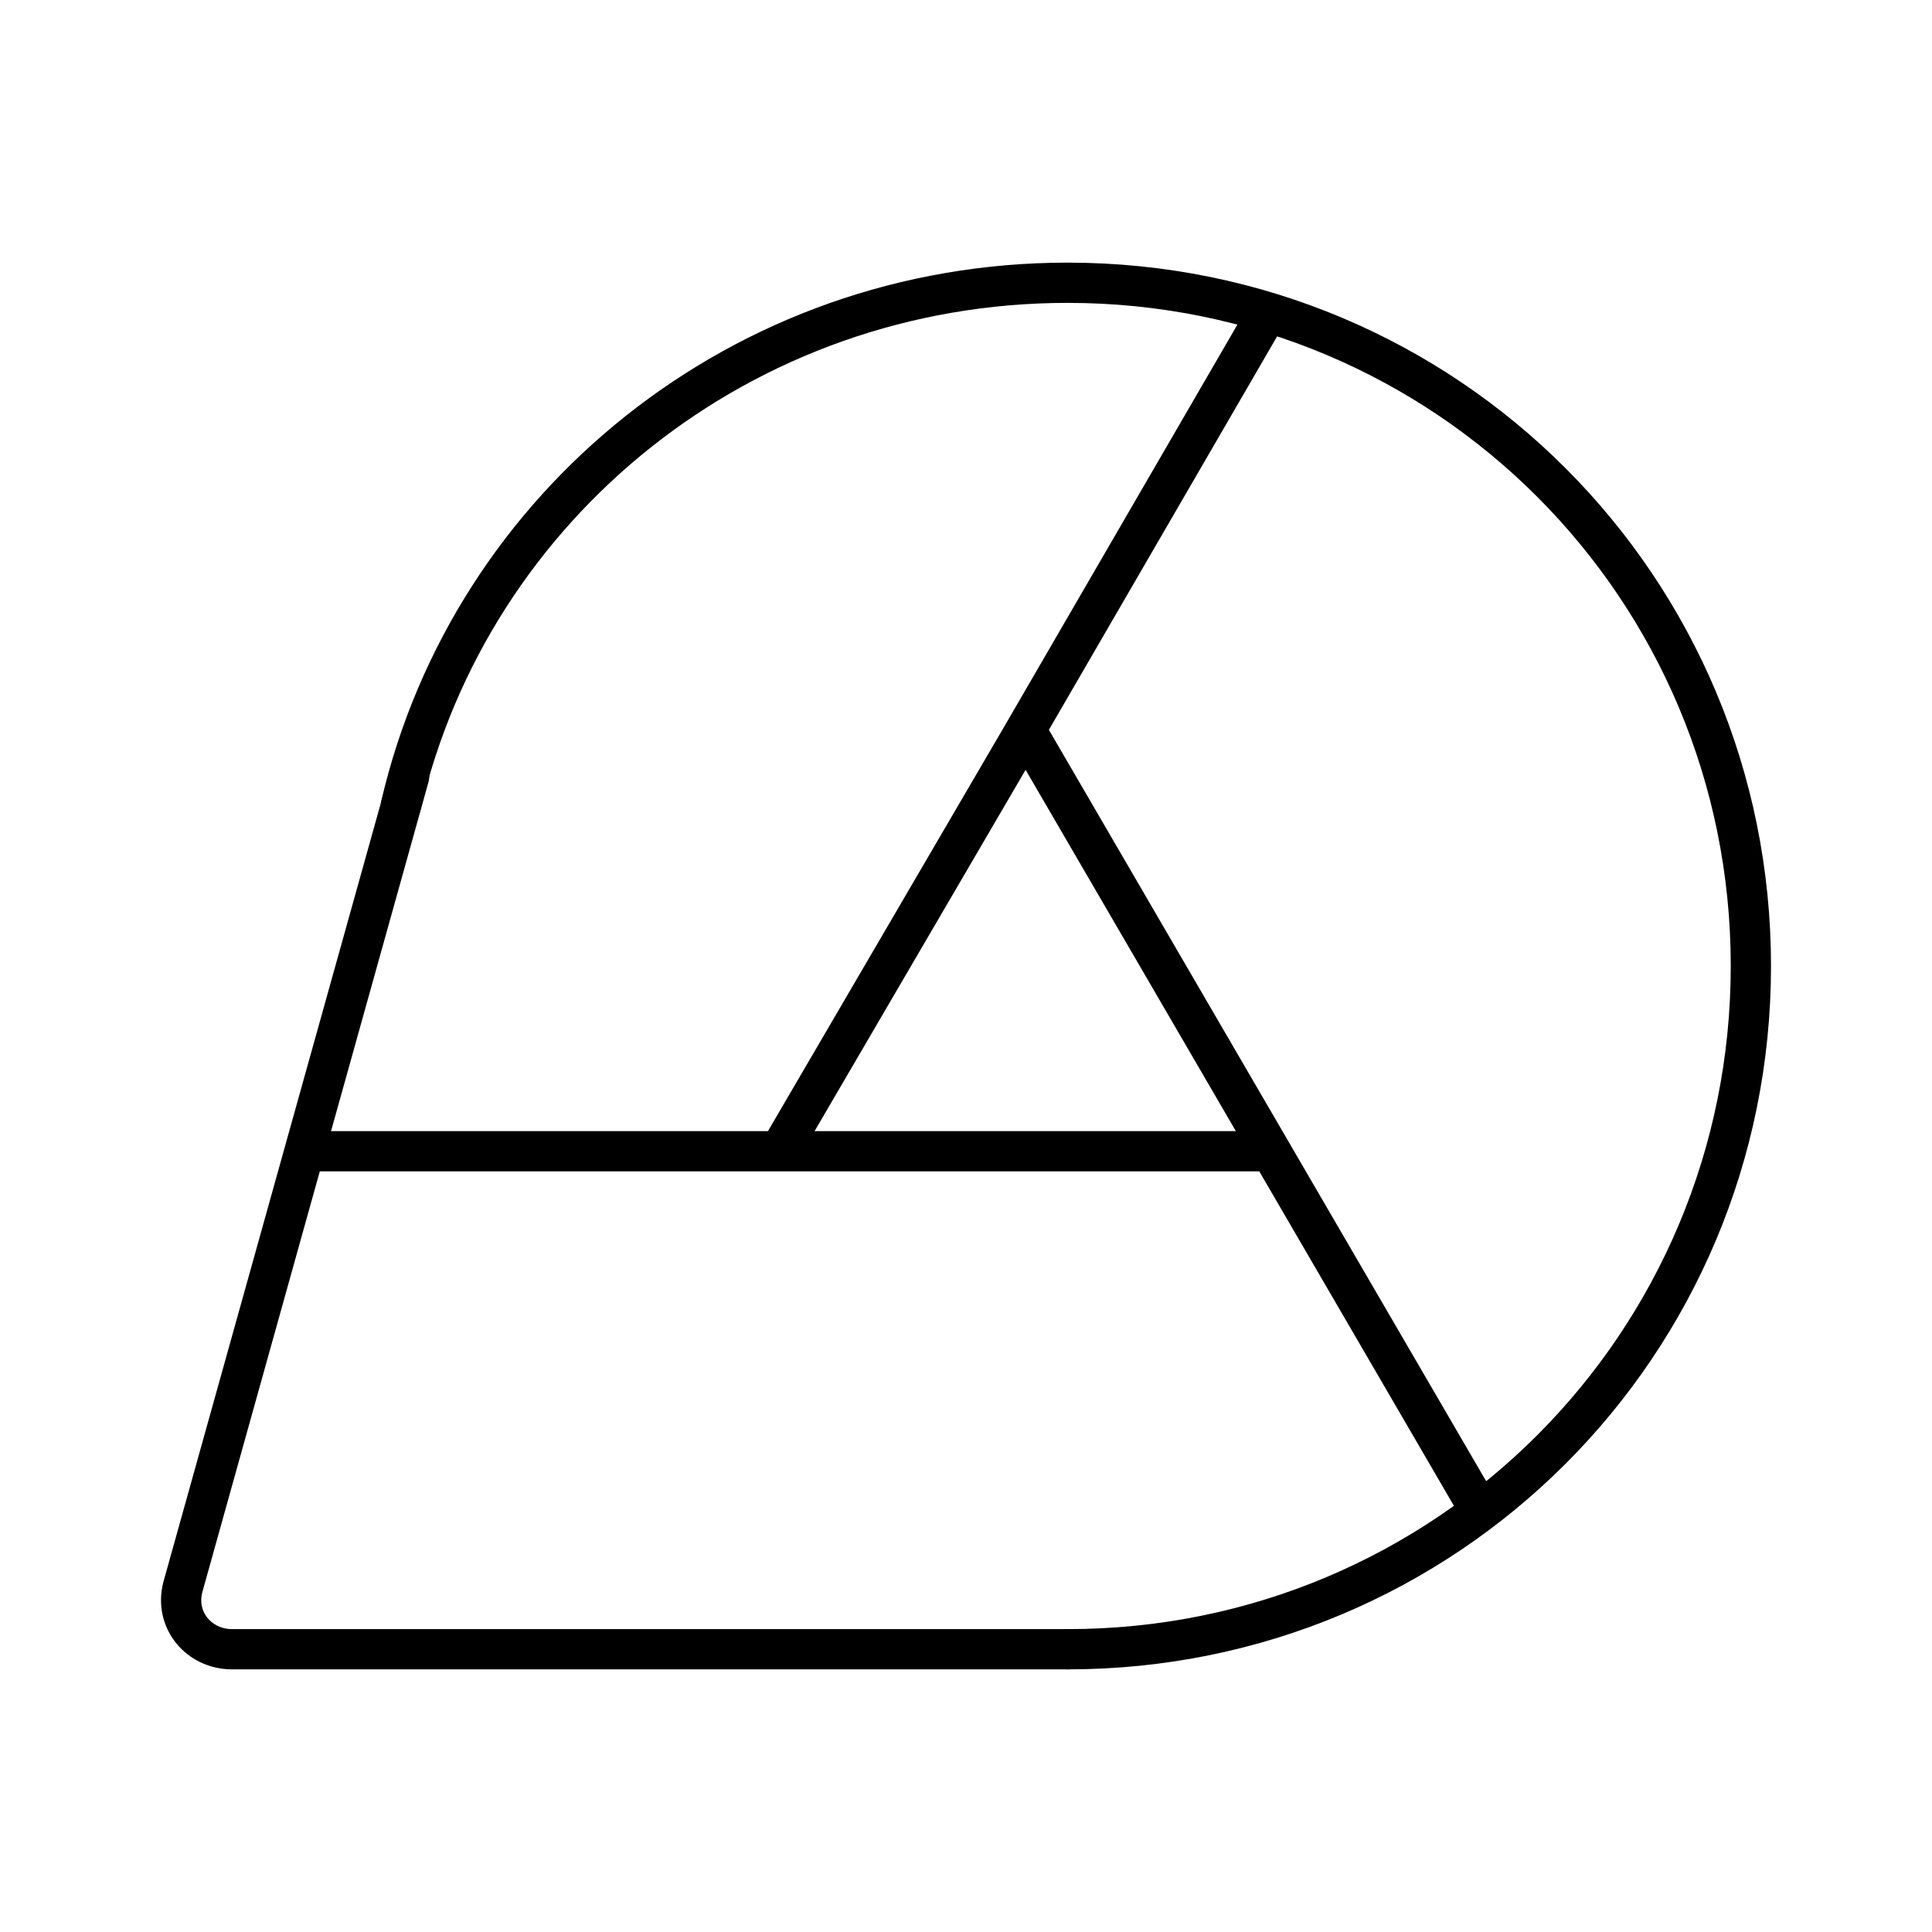
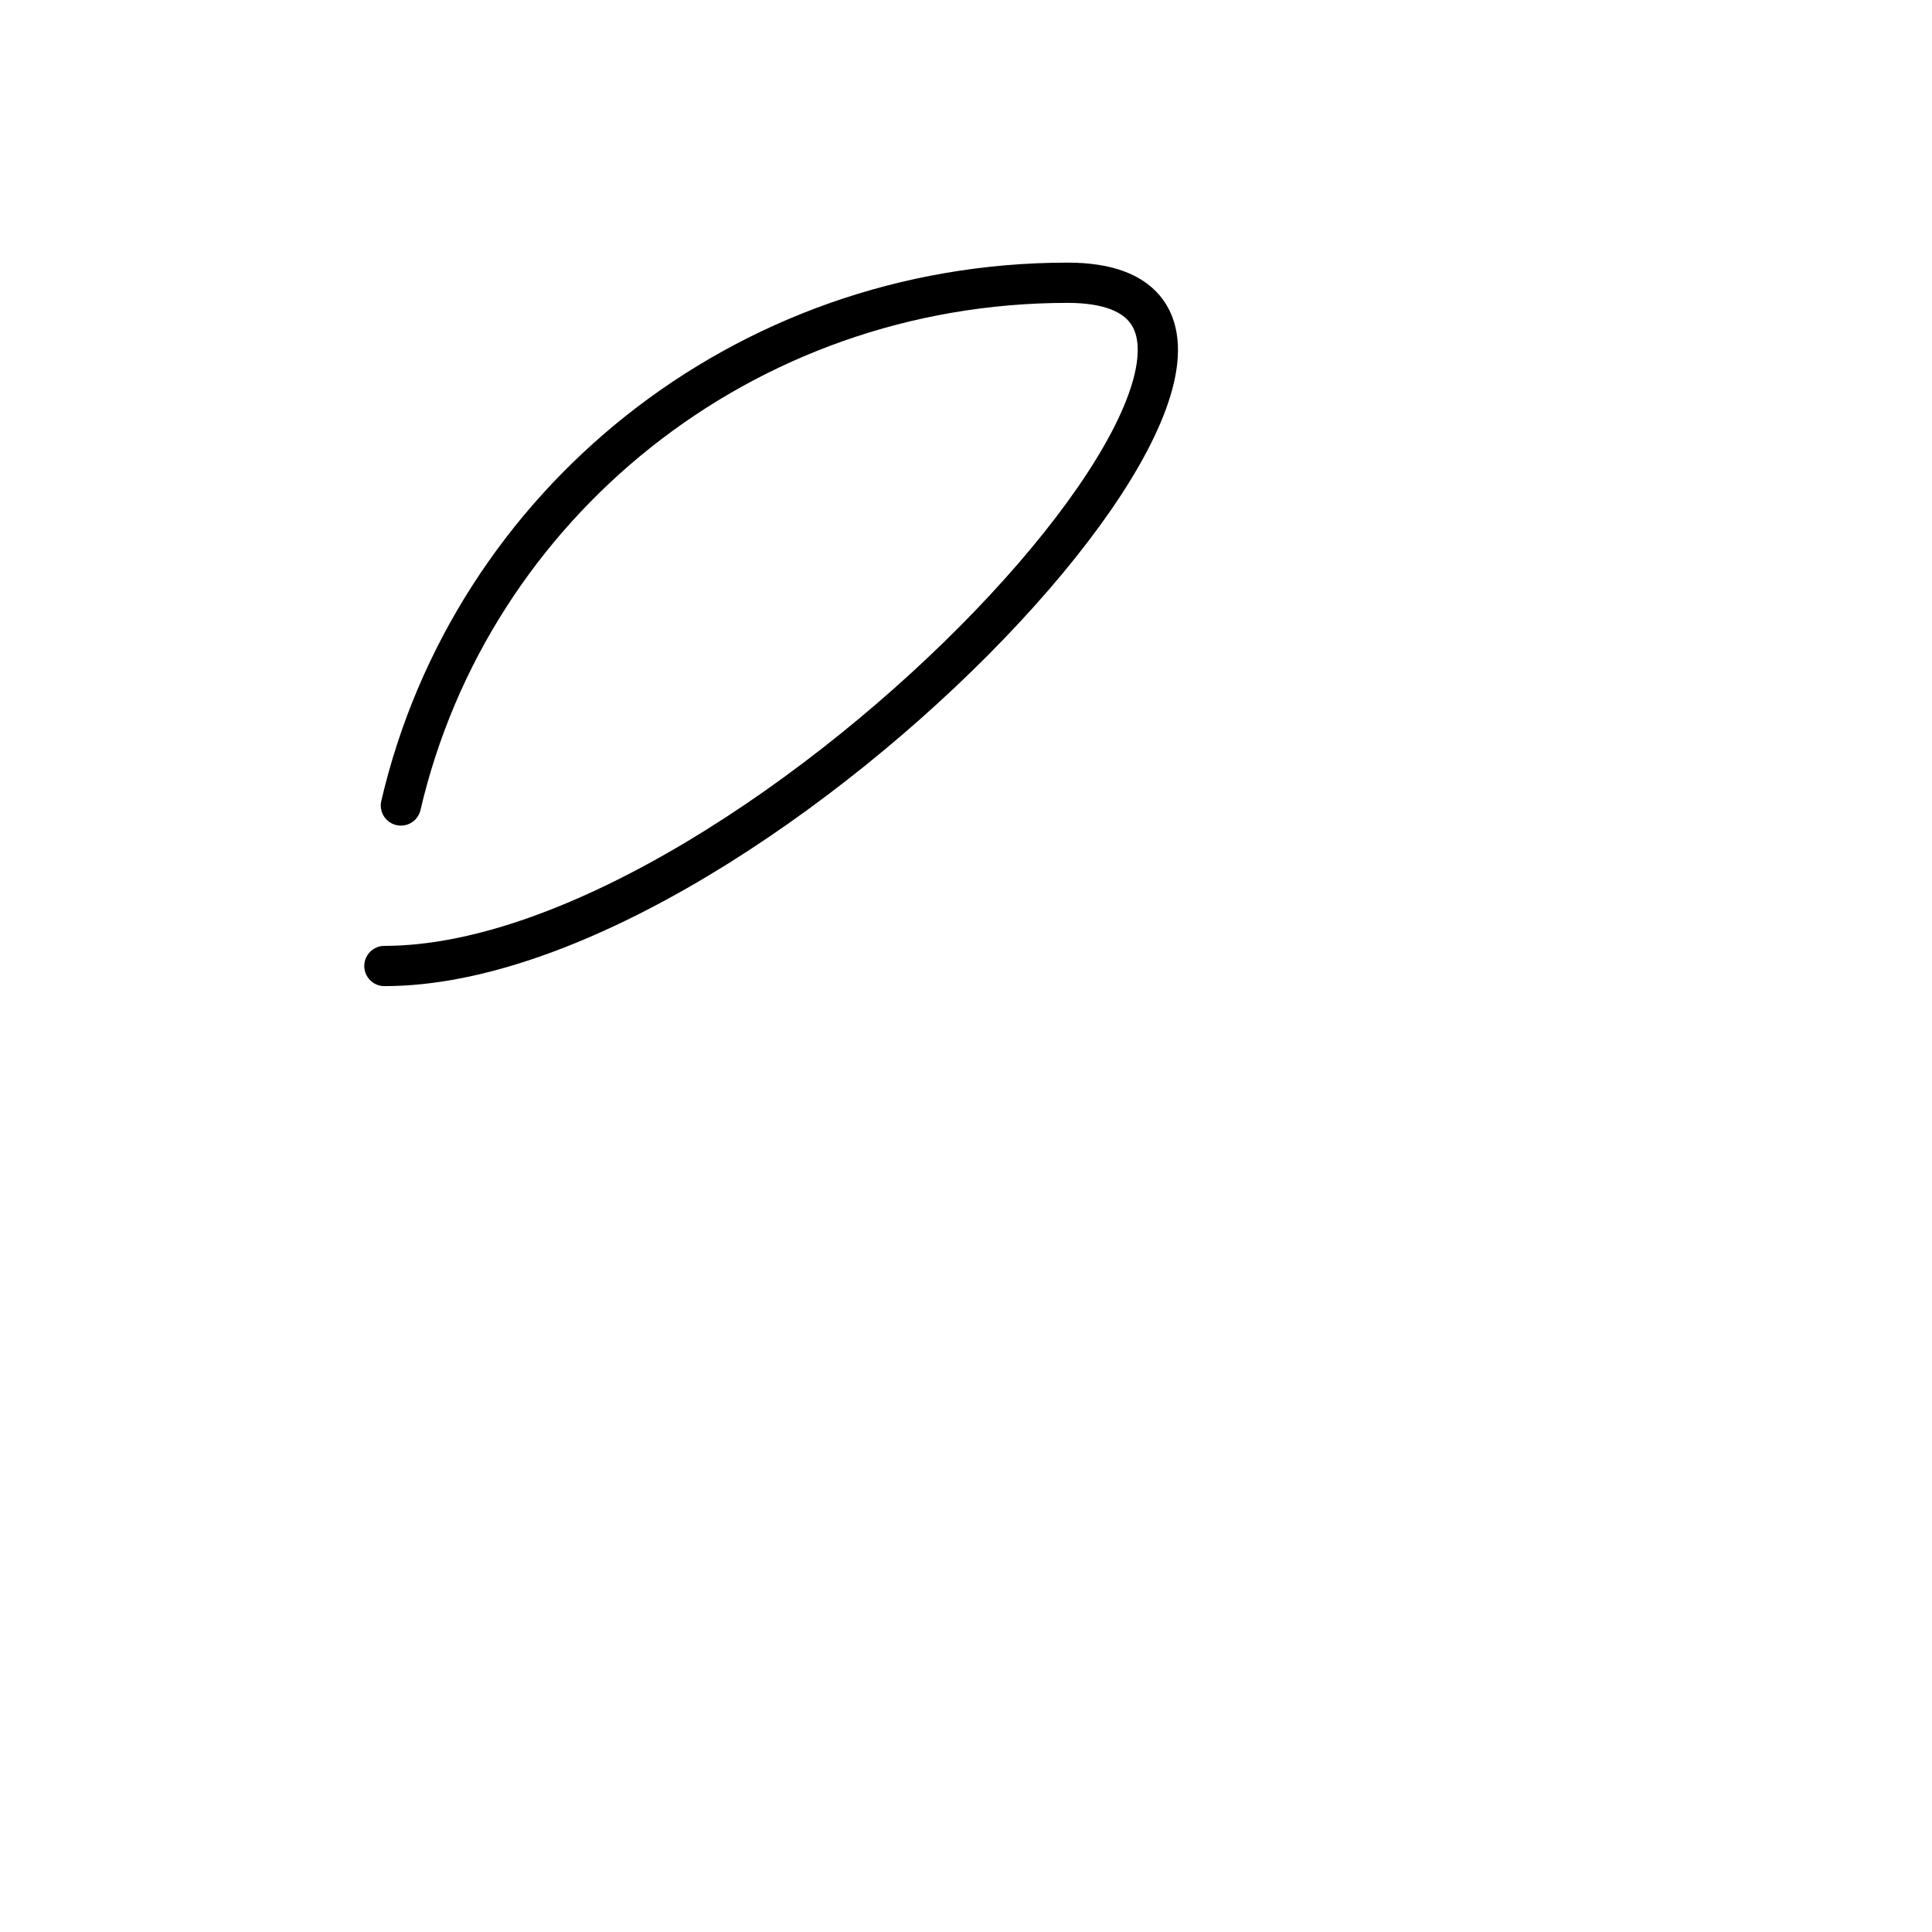
<svg xmlns="http://www.w3.org/2000/svg" width="800" height="800" viewBox="0 0 48 48">
-   <path fill="none" stroke="currentColor" stroke-linecap="round" stroke-linejoin="round" d="M9.96 20.012c1.738-7.465 8.487-12.987 16.565-12.987C35.933 7.025 43.5 14.592 43.5 24s-7.567 16.975-16.975 16.975" />
-   <path fill="none" stroke="currentColor" stroke-linecap="round" stroke-linejoin="round" d="M10.164 19.296L4.54 39.441c-.205.818.409 1.534 1.227 1.534h20.758m5.011-12.373H7.607M31.331 8.048L25.4 18.273l-6.033 10.329m17.384 8.896L25.503 18.171" />
+   <path fill="none" stroke="currentColor" stroke-linecap="round" stroke-linejoin="round" d="M9.96 20.012c1.738-7.465 8.487-12.987 16.565-12.987s-7.567 16.975-16.975 16.975" />
</svg>